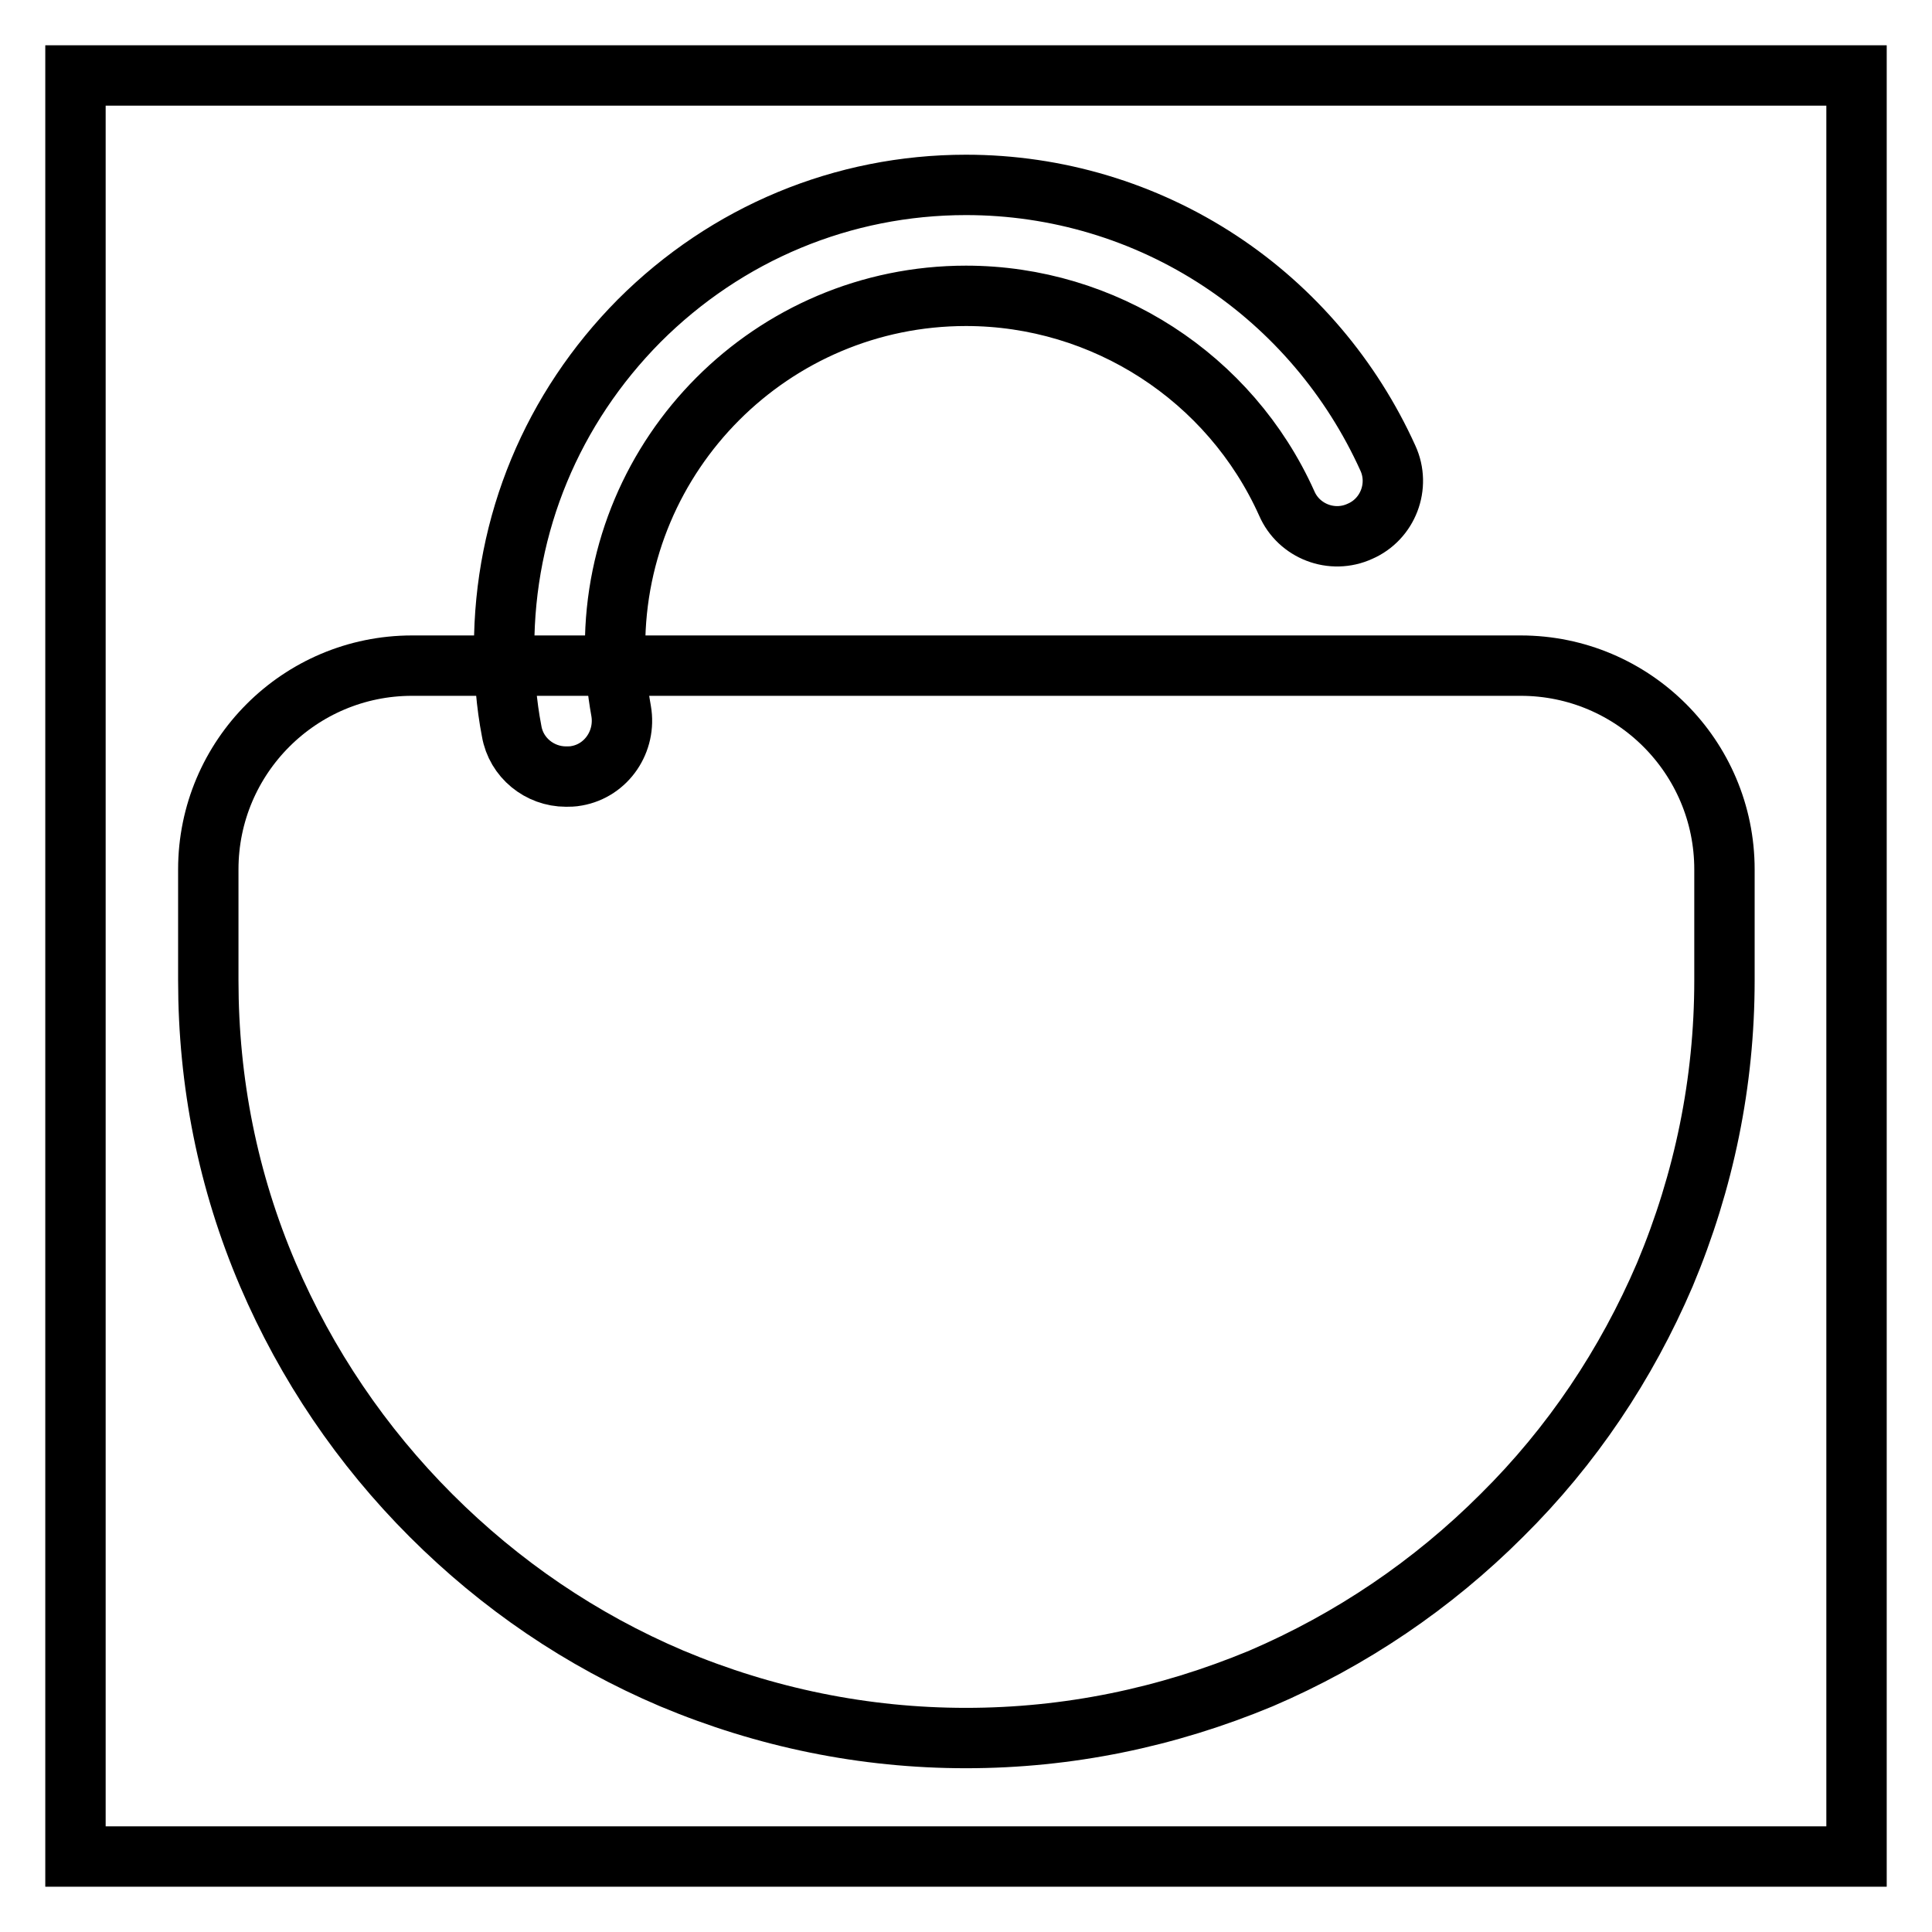
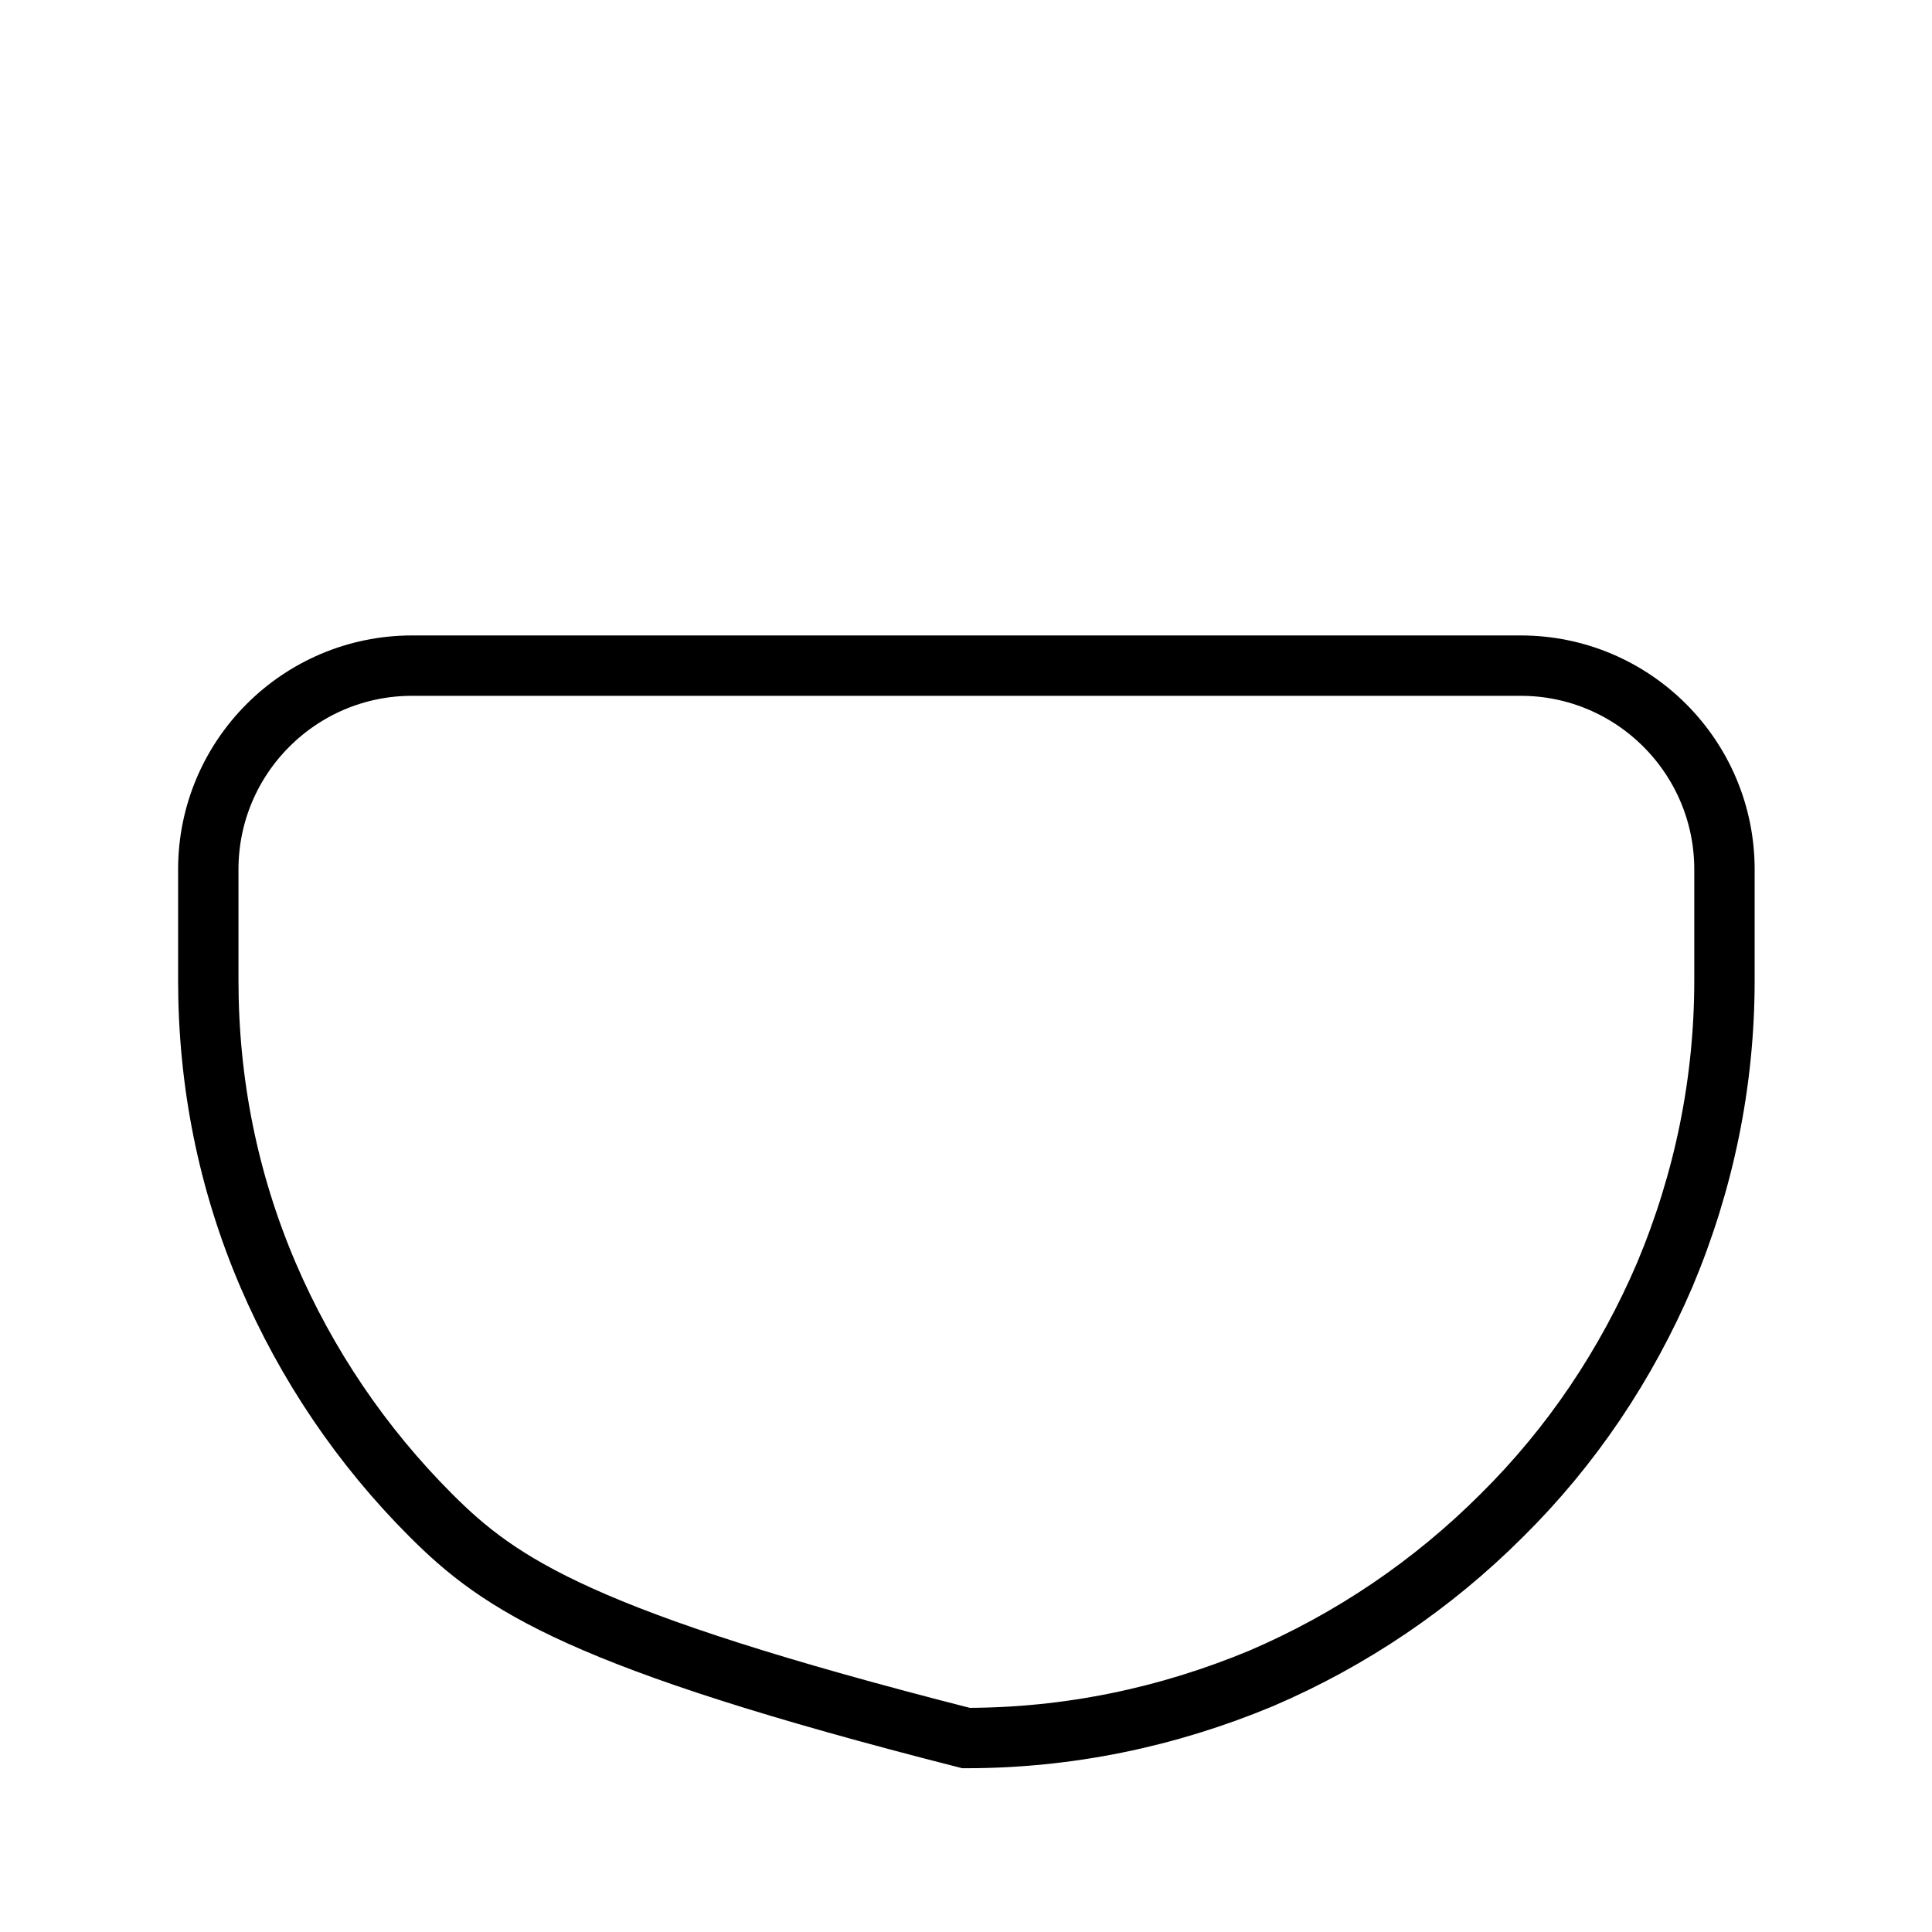
<svg xmlns="http://www.w3.org/2000/svg" version="1.1" x="0px" y="0px" viewBox="0 0 256 256" enable-background="new 0 0 256 256" xml:space="preserve">
  <g>
-     <path stroke-width="8" fill-opacity="0" stroke="#000000" d="M10,10h236v236H10V10z" />
-     <path stroke-width="8" fill-opacity="0" stroke="#000000" d="M128,230.3c-13.5,0-26.6-2.7-39-7.9C77,217.3,66.3,210,57.1,200.8c-9.2-9.2-16.5-20-21.6-31.9 c-5.3-12.4-7.9-25.5-7.9-39v-14.7c0-14.9,12.1-27,27-27h146.9c14.9,0,27,12.1,27,27v14.7c0,13.5-2.7,26.6-7.9,39 c-5.1,11.9-12.3,22.7-21.6,31.9c-9.2,9.2-20,16.5-31.9,21.6C154.6,227.6,141.5,230.3,128,230.3z" />
-     <path stroke-width="8" fill-opacity="0" stroke="#000000" d="M75,102.9c-3.5,0-6.6-2.5-7.2-6c-0.7-3.6-1-7.4-1-11.1c0-16.4,6.4-31.7,17.9-43.3c11.6-11.6,27-18,43.3-18 c12,0,23.7,3.5,33.7,10.1c9.7,6.4,17.4,15.5,22.2,26.1c1.7,3.7,0,8.1-3.7,9.7c-3.7,1.7-8.1,0-9.7-3.7C163,50,146.3,39.2,128,39.2 c-25.7,0-46.5,20.9-46.5,46.5c0,2.8,0.3,5.7,0.8,8.5c0.7,4-1.9,7.9-5.9,8.6C75.9,102.9,75.4,102.9,75,102.9z" />
+     <path stroke-width="8" fill-opacity="0" stroke="#000000" d="M128,230.3C77,217.3,66.3,210,57.1,200.8c-9.2-9.2-16.5-20-21.6-31.9 c-5.3-12.4-7.9-25.5-7.9-39v-14.7c0-14.9,12.1-27,27-27h146.9c14.9,0,27,12.1,27,27v14.7c0,13.5-2.7,26.6-7.9,39 c-5.1,11.9-12.3,22.7-21.6,31.9c-9.2,9.2-20,16.5-31.9,21.6C154.6,227.6,141.5,230.3,128,230.3z" />
  </g>
</svg>